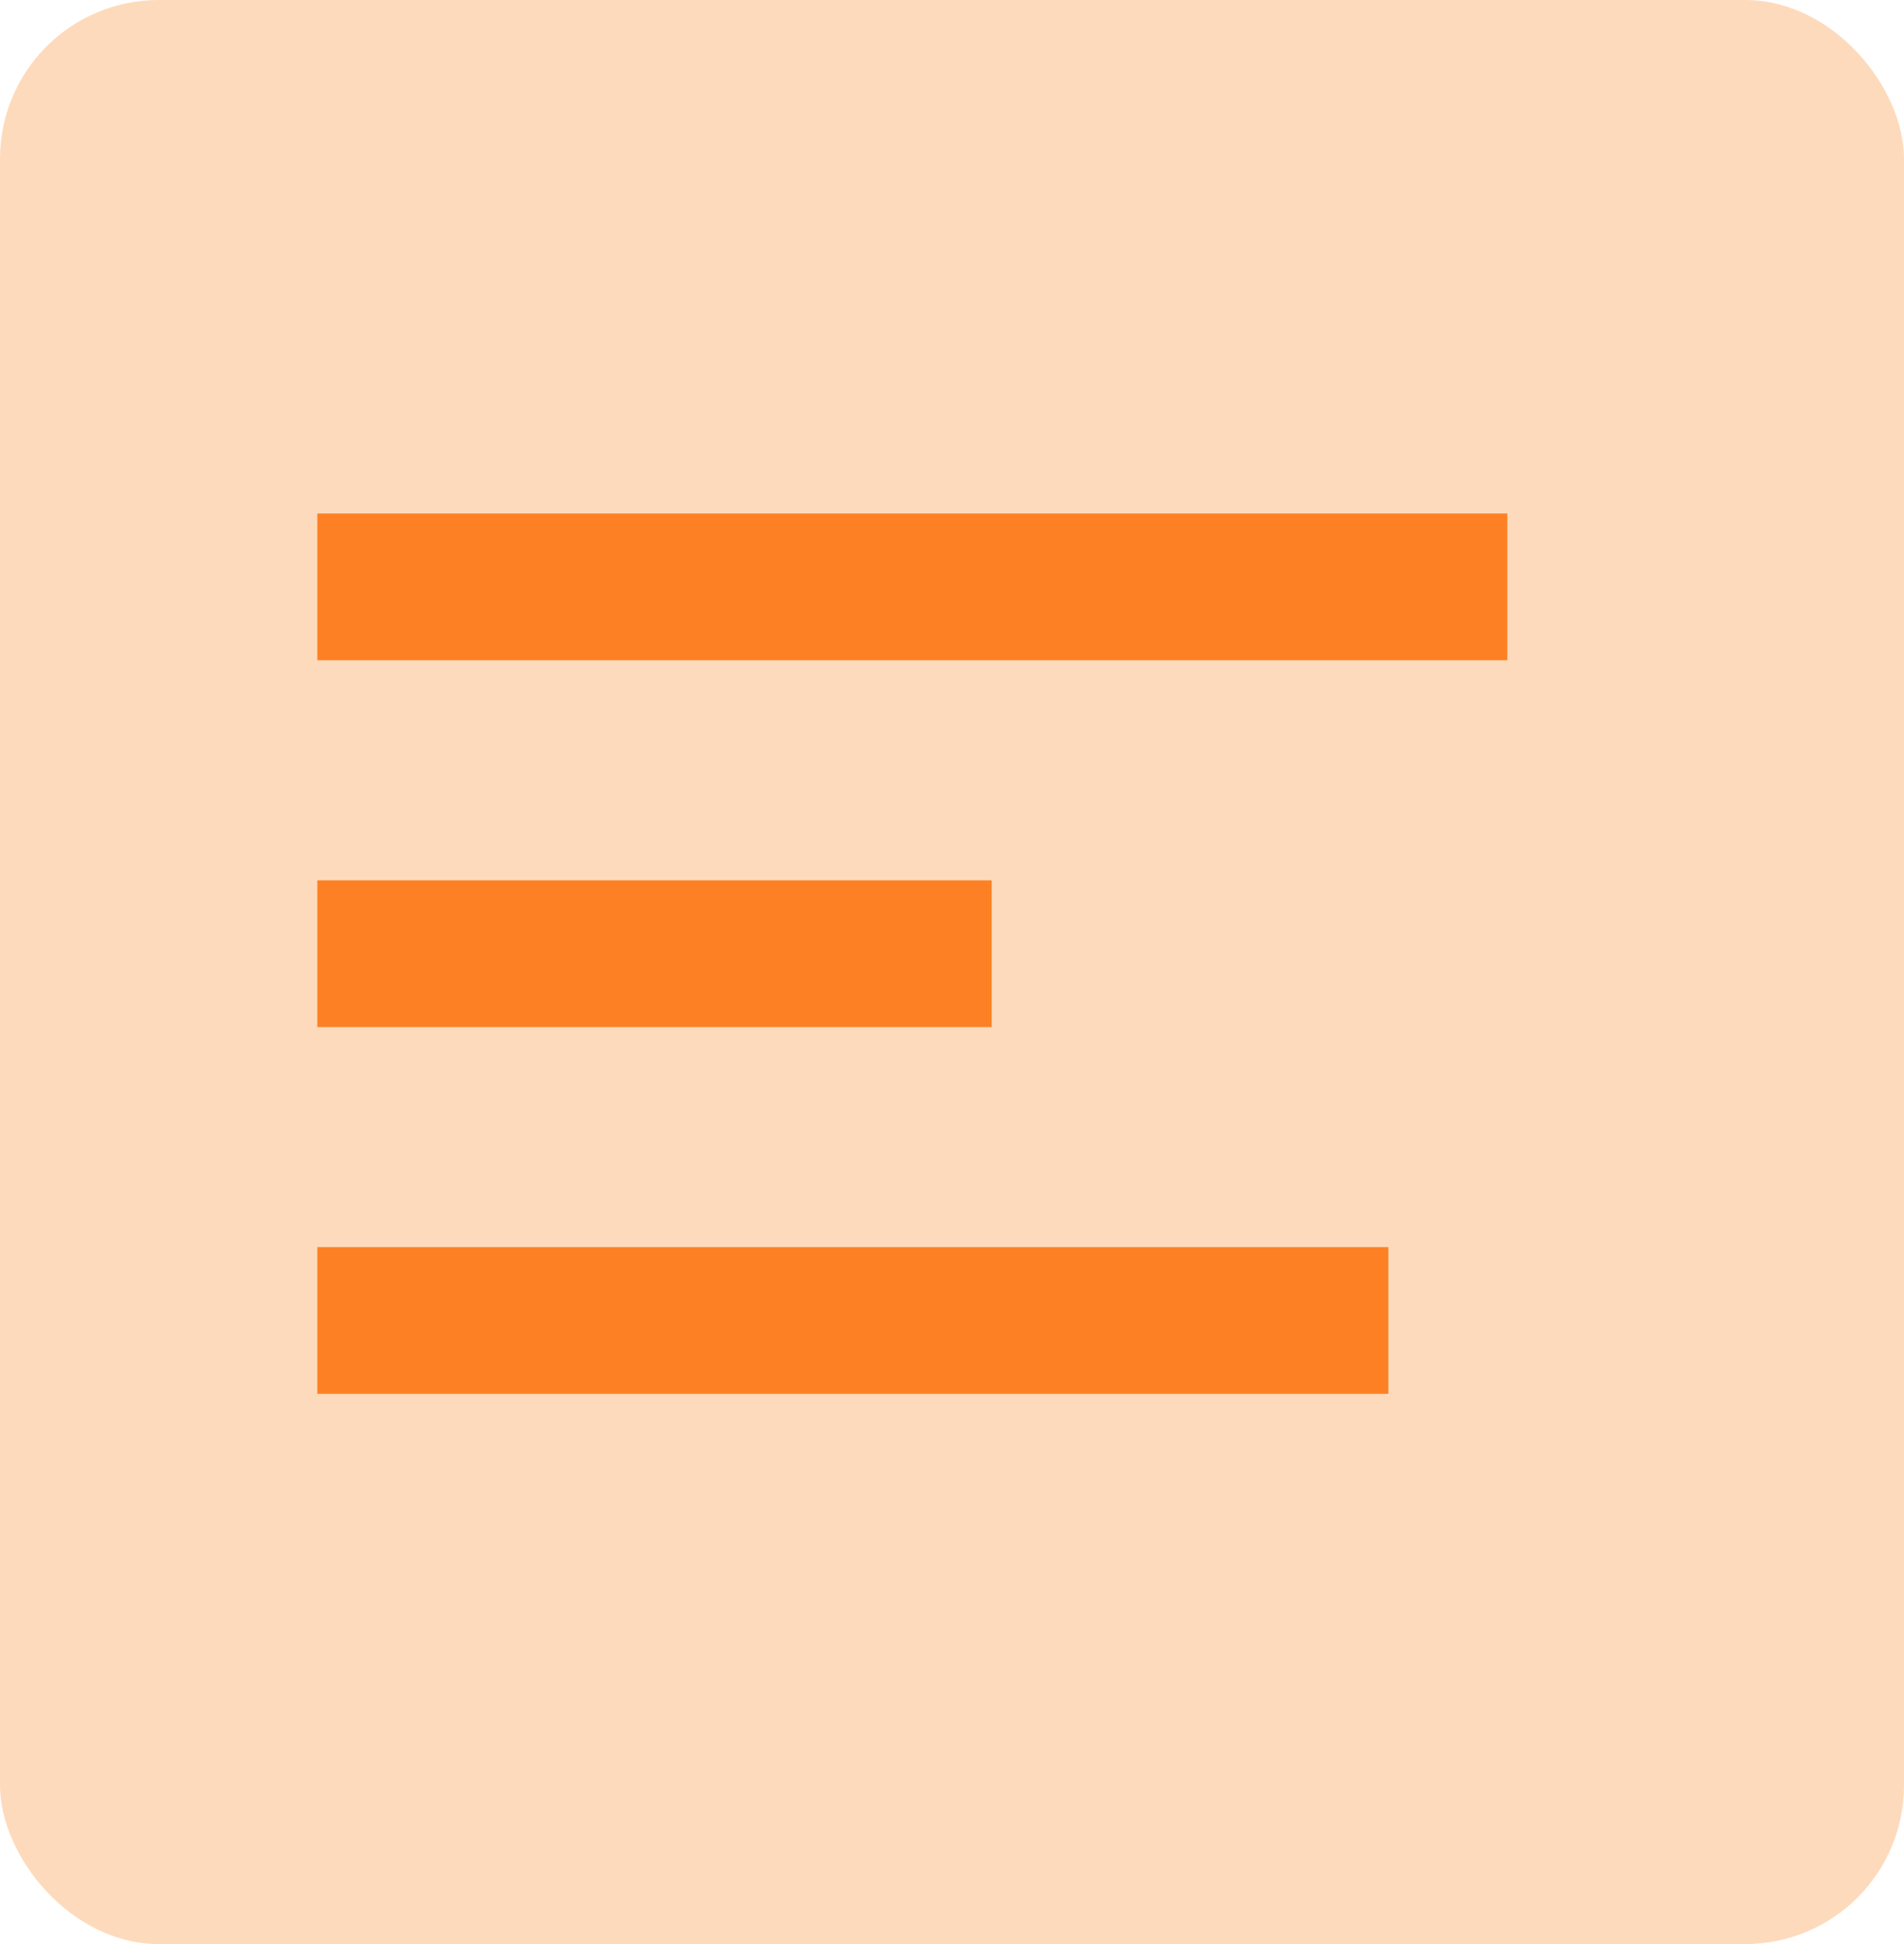
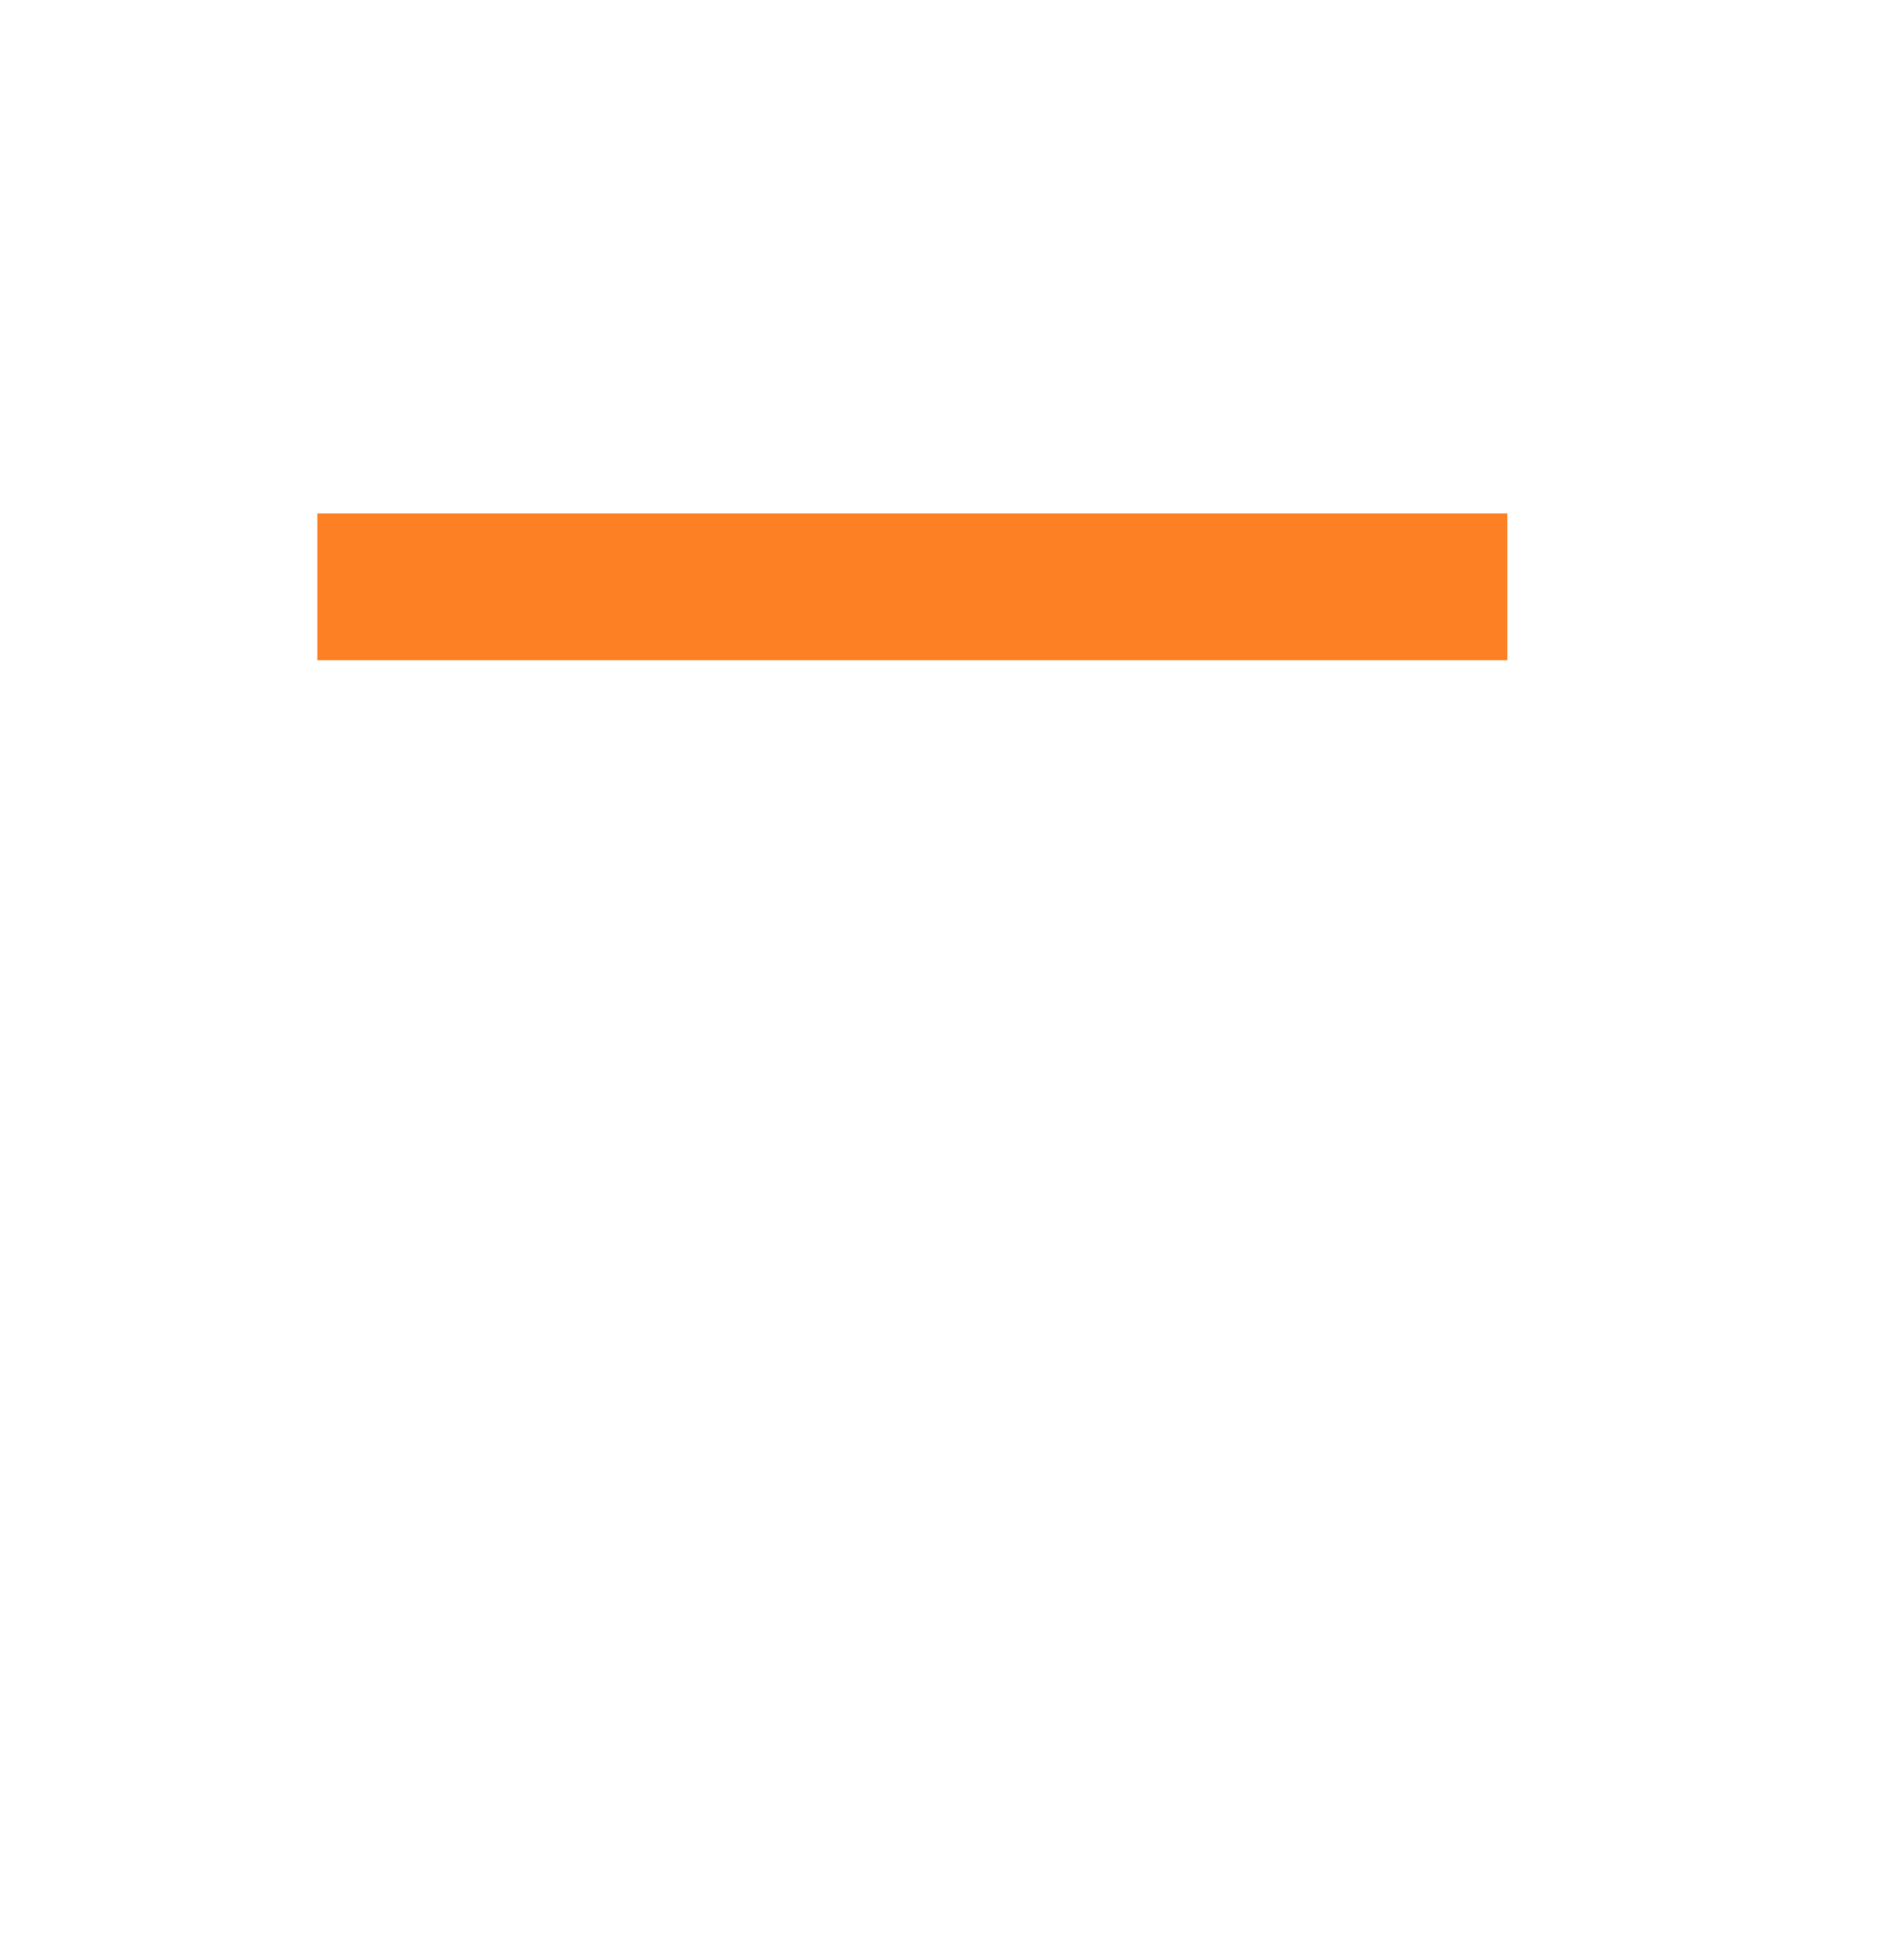
<svg xmlns="http://www.w3.org/2000/svg" width="48" height="49" viewBox="0 0 48 49" fill="none">
-   <rect opacity="0.3" width="48" height="49" rx="4" fill="#FA8220" />
  <rect x="8" y="12.943" width="30" height="3.698" fill="#FD8124" />
-   <rect x="8" y="22.189" width="17" height="3.698" fill="#FD8124" />
-   <rect x="8" y="31.434" width="27" height="3.698" fill="#FD8124" />
</svg>